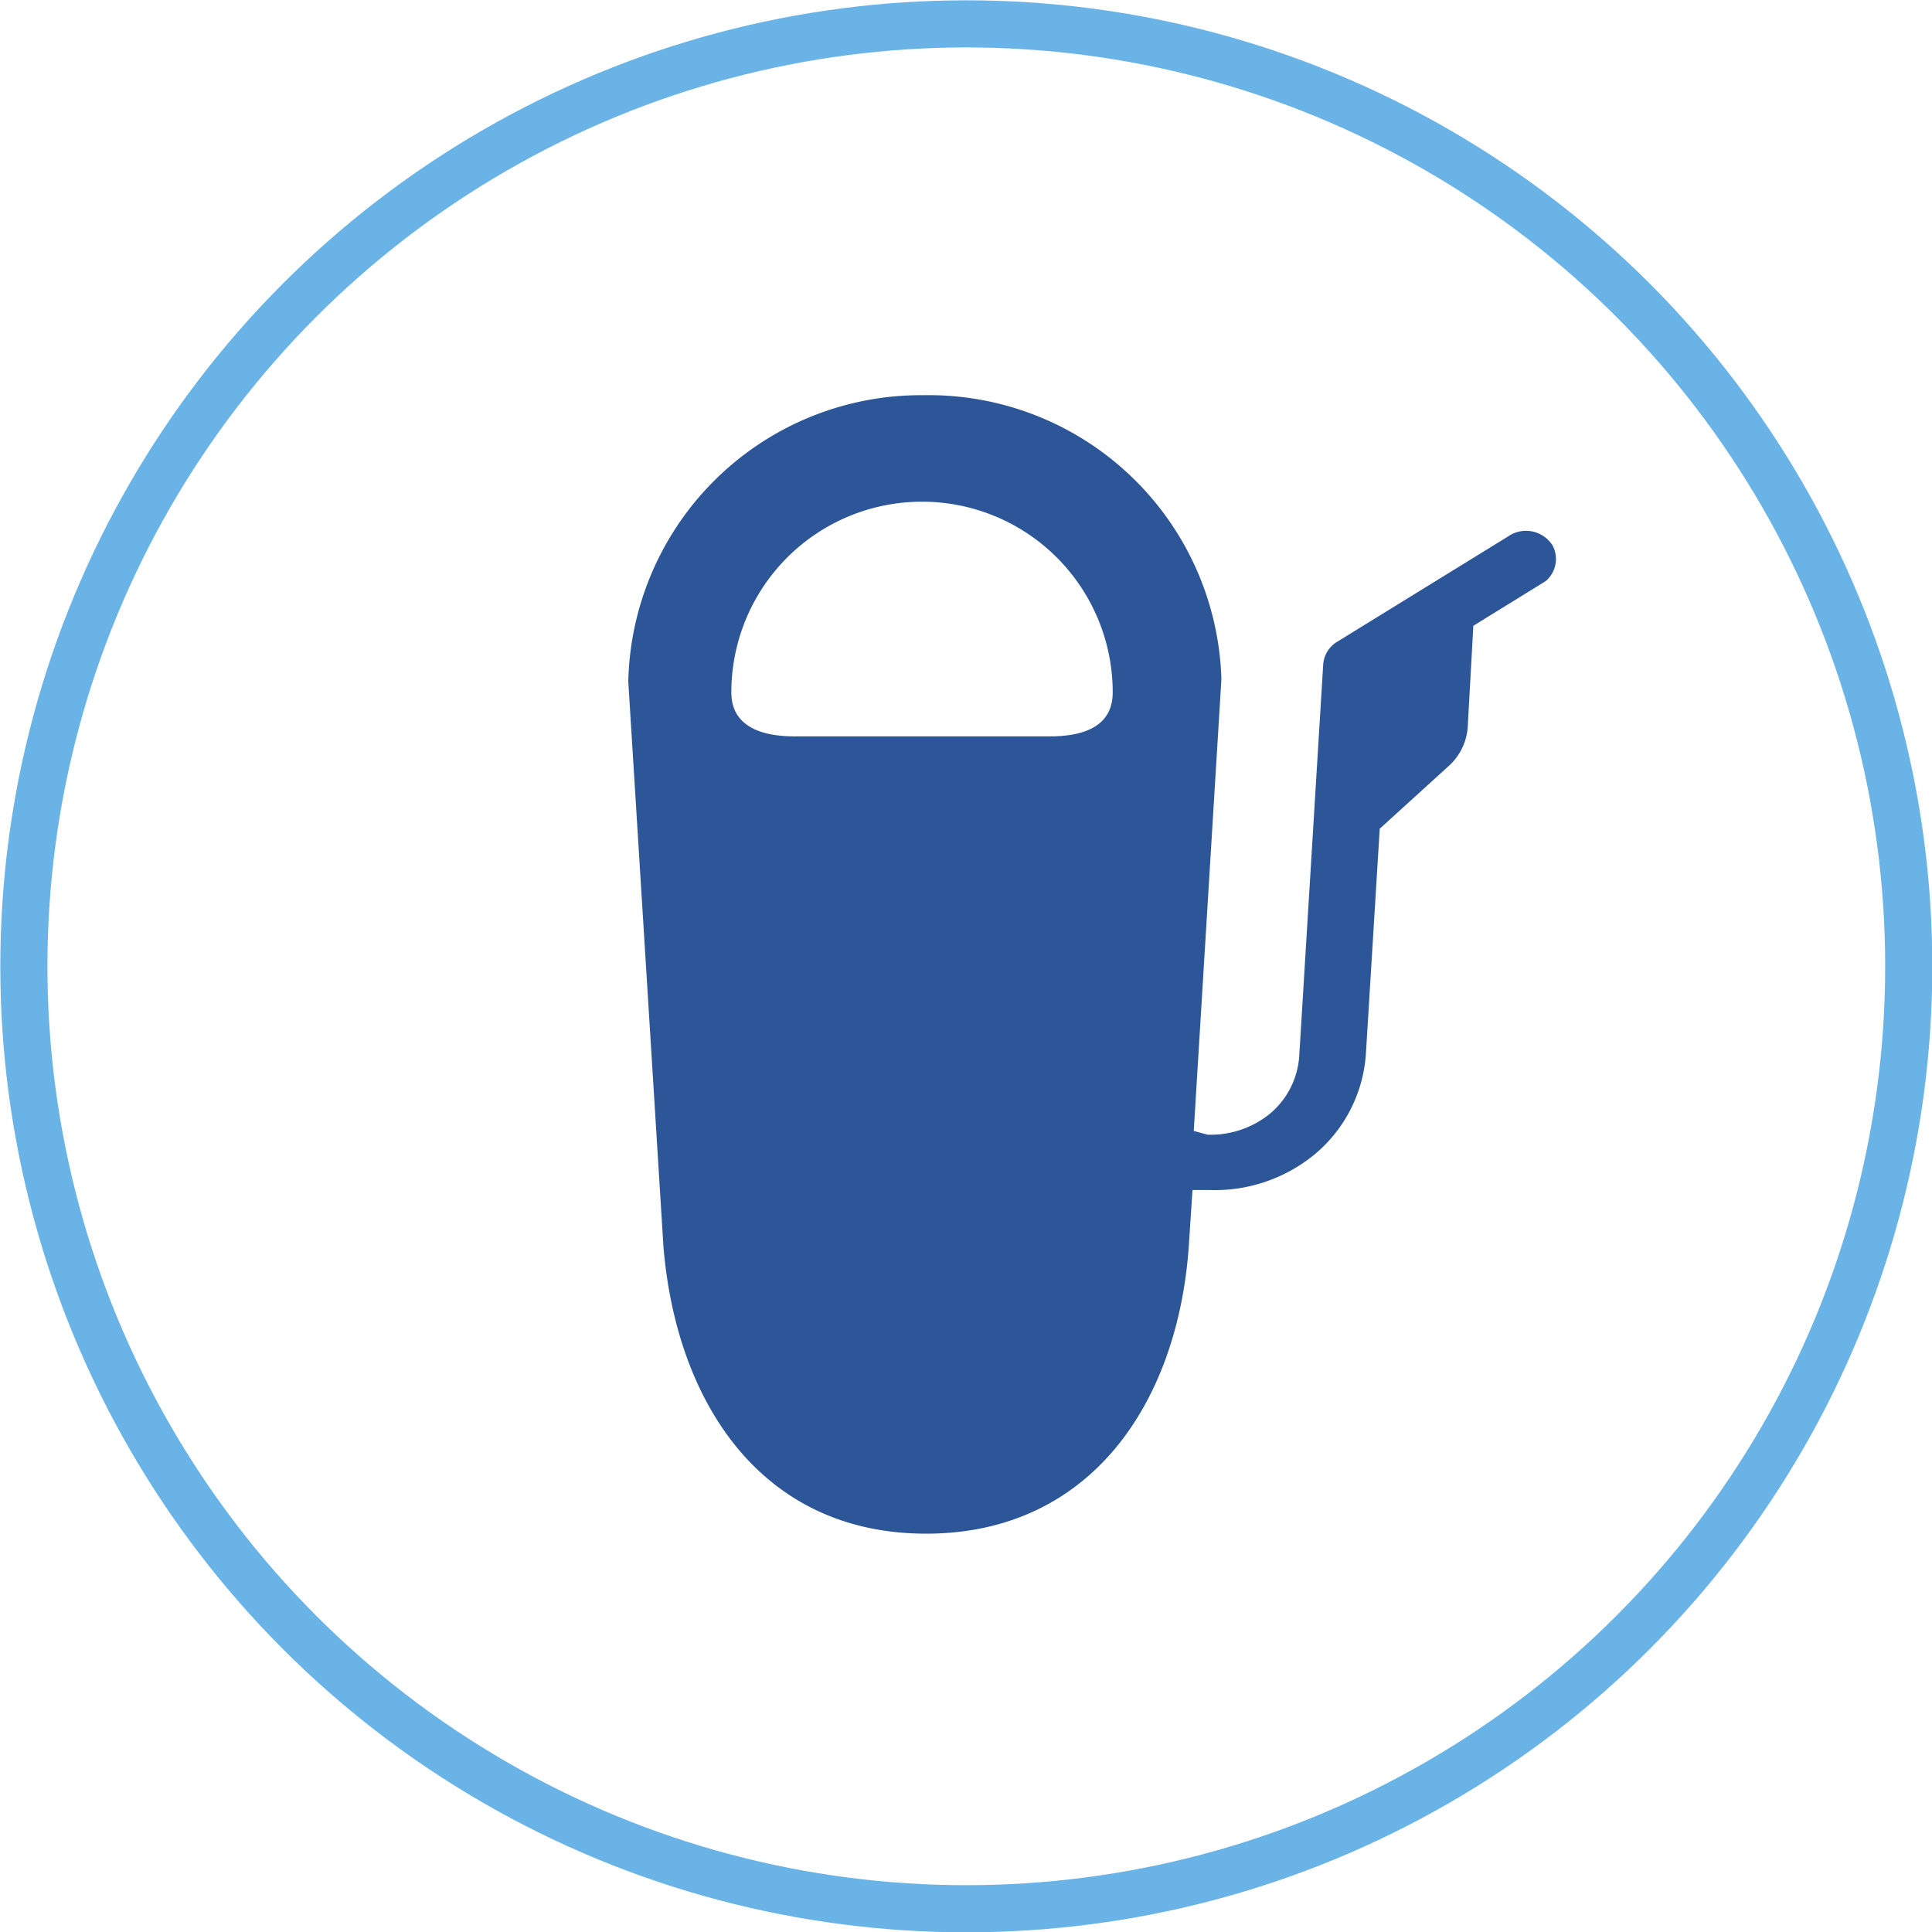
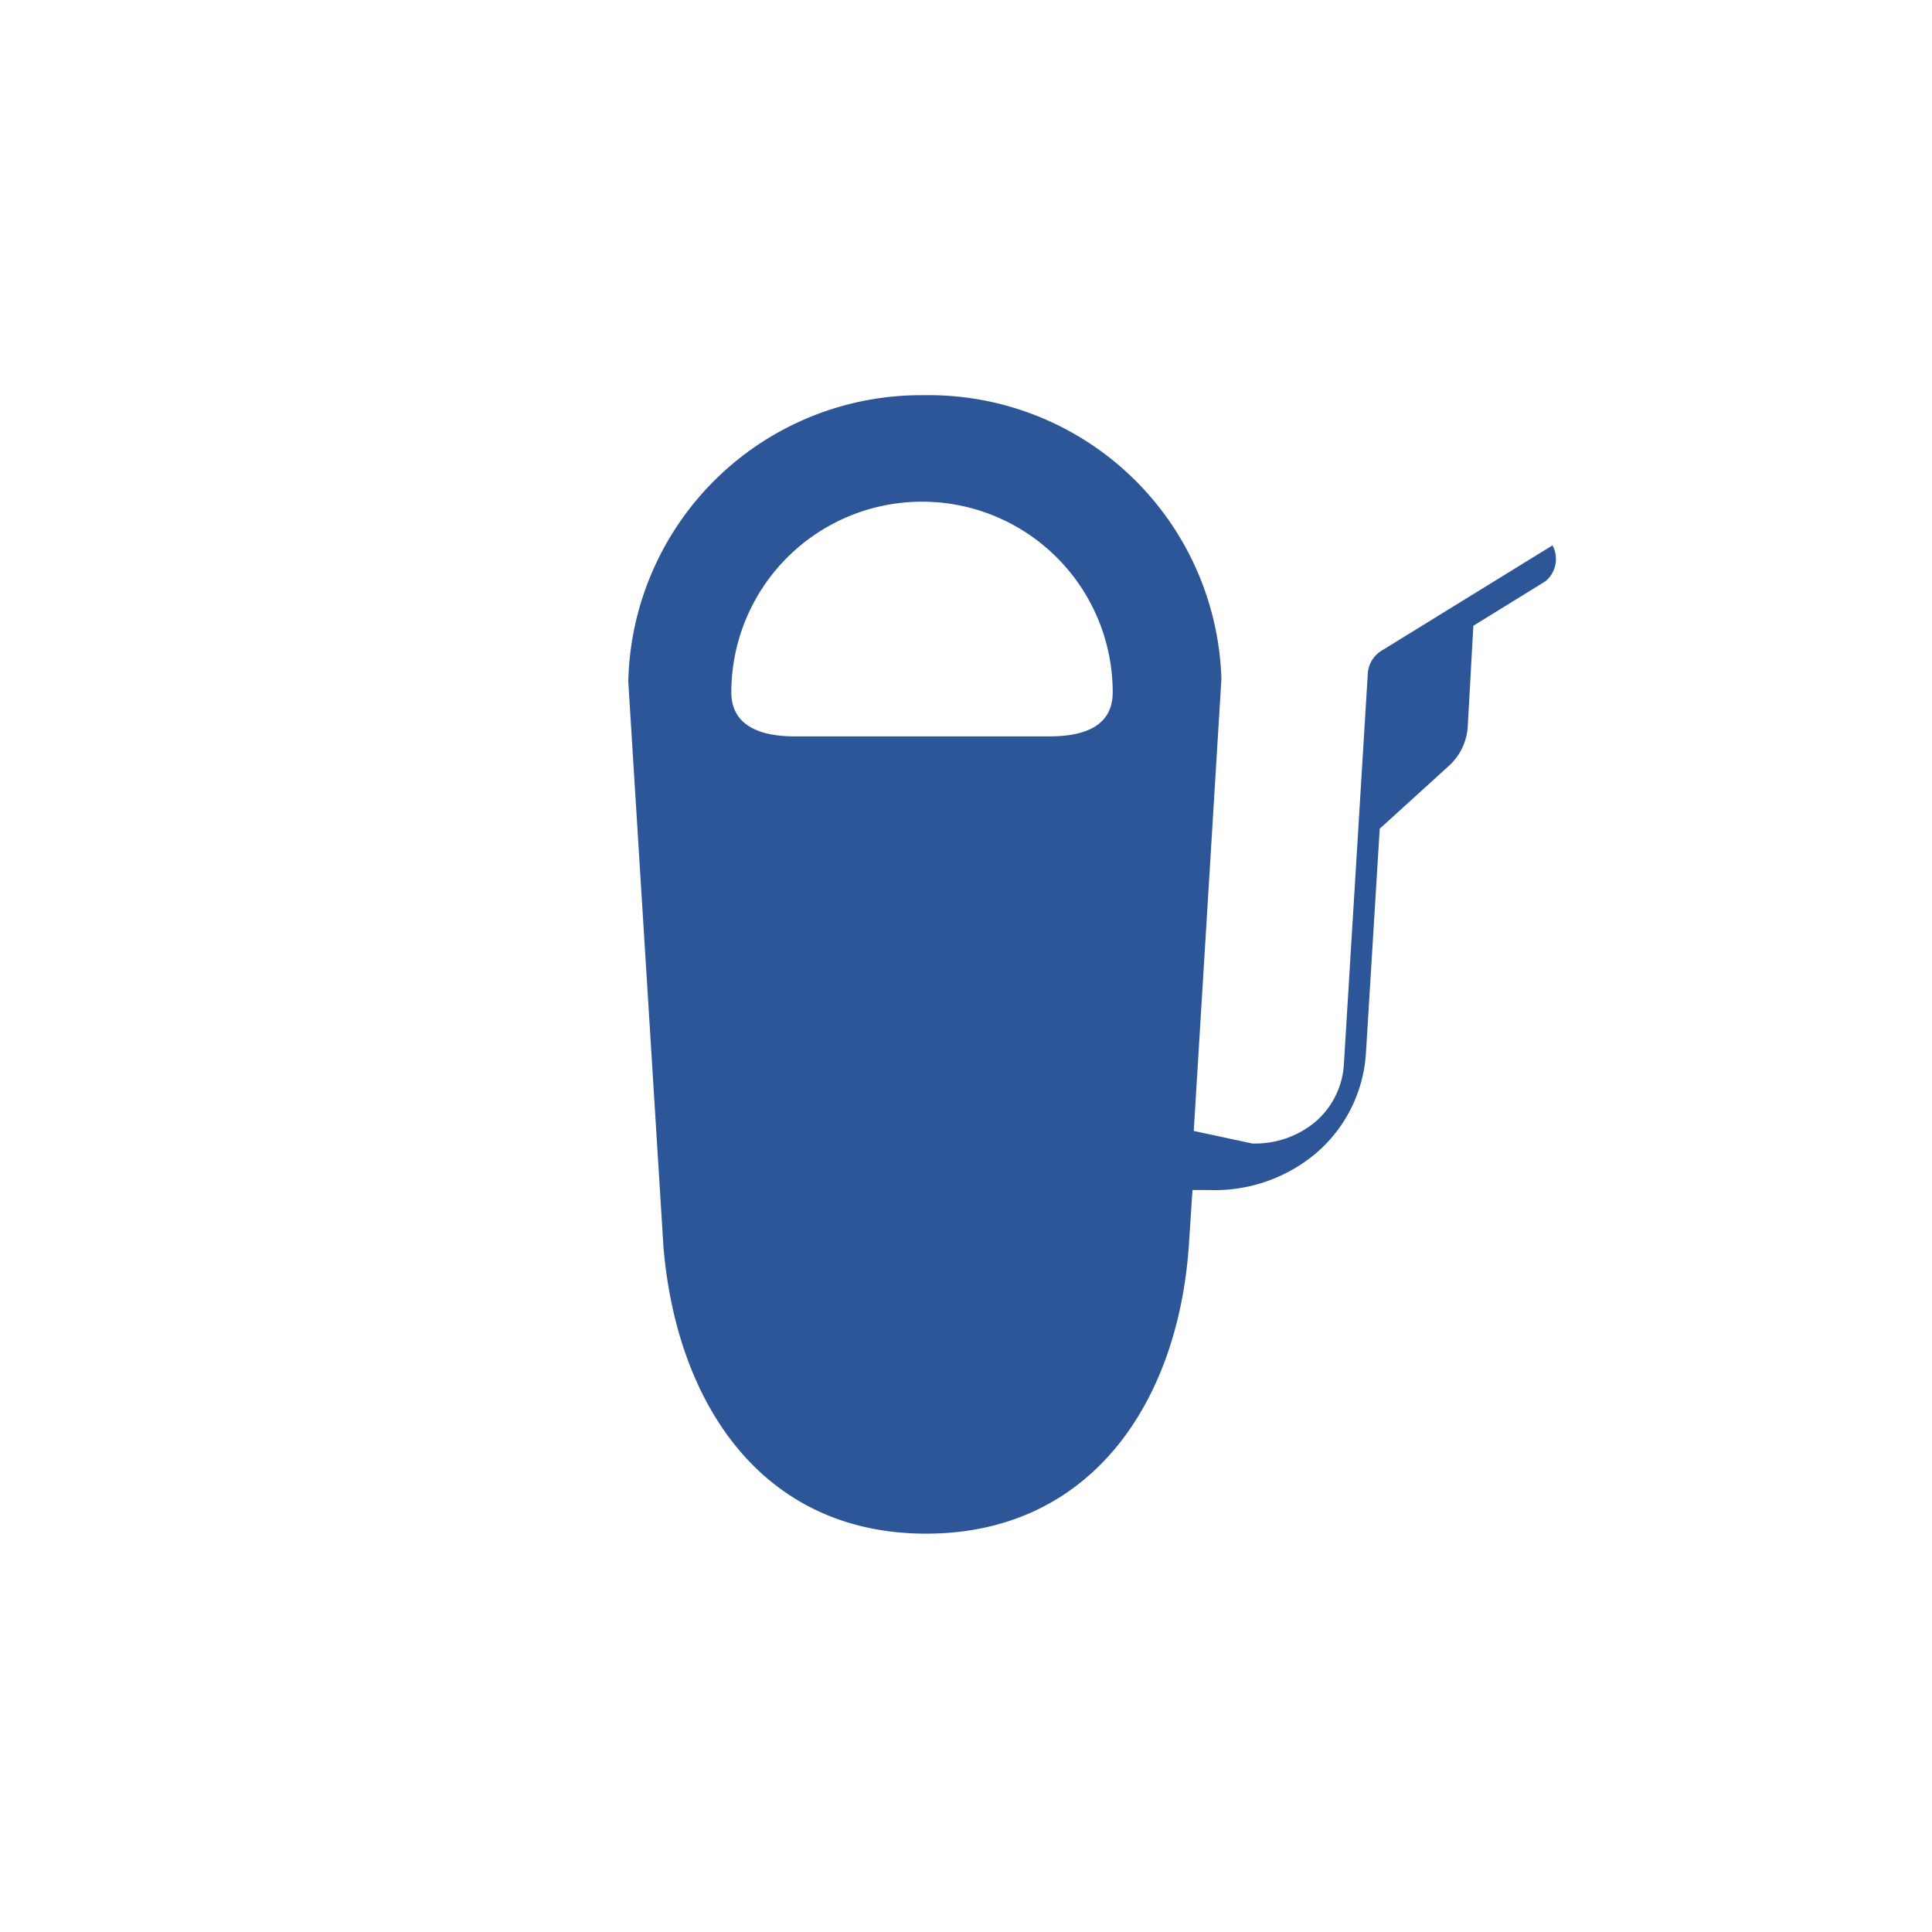
<svg xmlns="http://www.w3.org/2000/svg" viewBox="0 0 30.75 30.75">
  <defs>
    <style>.cls-1{fill:none;stroke:#69b3e7;stroke-miterlimit:10;stroke-width:0.75px;}.cls-2{fill:#2c5697;}</style>
  </defs>
  <g id="Calque_2" data-name="Calque 2">
    <g id="Calque_1-2" data-name="Calque 1">
-       <circle class="cls-1" cx="15.38" cy="15.38" r="15" />
-       <path class="cls-2" d="M24.71,8.68A.5.5,0,0,0,24,8.54l-2.71,1.67a.46.46,0,0,0-.23.37l-.38,6.21a1.31,1.31,0,0,1-.46.93,1.5,1.5,0,0,1-1,.34L19,18l.44-7.19A4.66,4.66,0,0,0,14.7,6.29h0A4.66,4.66,0,0,0,10,10.85l.56,9c.21,2.49,1.57,4.56,4.18,4.56h0c2.61,0,4-2.07,4.18-4.56l.06-.91.25,0a2.5,2.5,0,0,0,1.71-.58,2.28,2.28,0,0,0,.8-1.59l.22-3.58,1.1-1a.92.92,0,0,0,.3-.61l.09-1.62,1.15-.71A.46.46,0,0,0,24.71,8.68Zm-7,2.34c0,.53-.44.7-1,.7H12.64c-.54,0-1-.17-1-.7v0h0a3,3,0,0,1,6.07,0h0Z" />
+       <path class="cls-2" d="M24.71,8.68l-2.71,1.67a.46.46,0,0,0-.23.37l-.38,6.21a1.31,1.31,0,0,1-.46.93,1.5,1.5,0,0,1-1,.34L19,18l.44-7.19A4.66,4.66,0,0,0,14.7,6.29h0A4.66,4.66,0,0,0,10,10.85l.56,9c.21,2.49,1.57,4.56,4.18,4.56h0c2.61,0,4-2.07,4.18-4.56l.06-.91.25,0a2.5,2.5,0,0,0,1.71-.58,2.28,2.28,0,0,0,.8-1.59l.22-3.58,1.1-1a.92.92,0,0,0,.3-.61l.09-1.62,1.15-.71A.46.46,0,0,0,24.71,8.68Zm-7,2.34c0,.53-.44.7-1,.7H12.64c-.54,0-1-.17-1-.7v0h0a3,3,0,0,1,6.07,0h0Z" />
    </g>
  </g>
</svg>